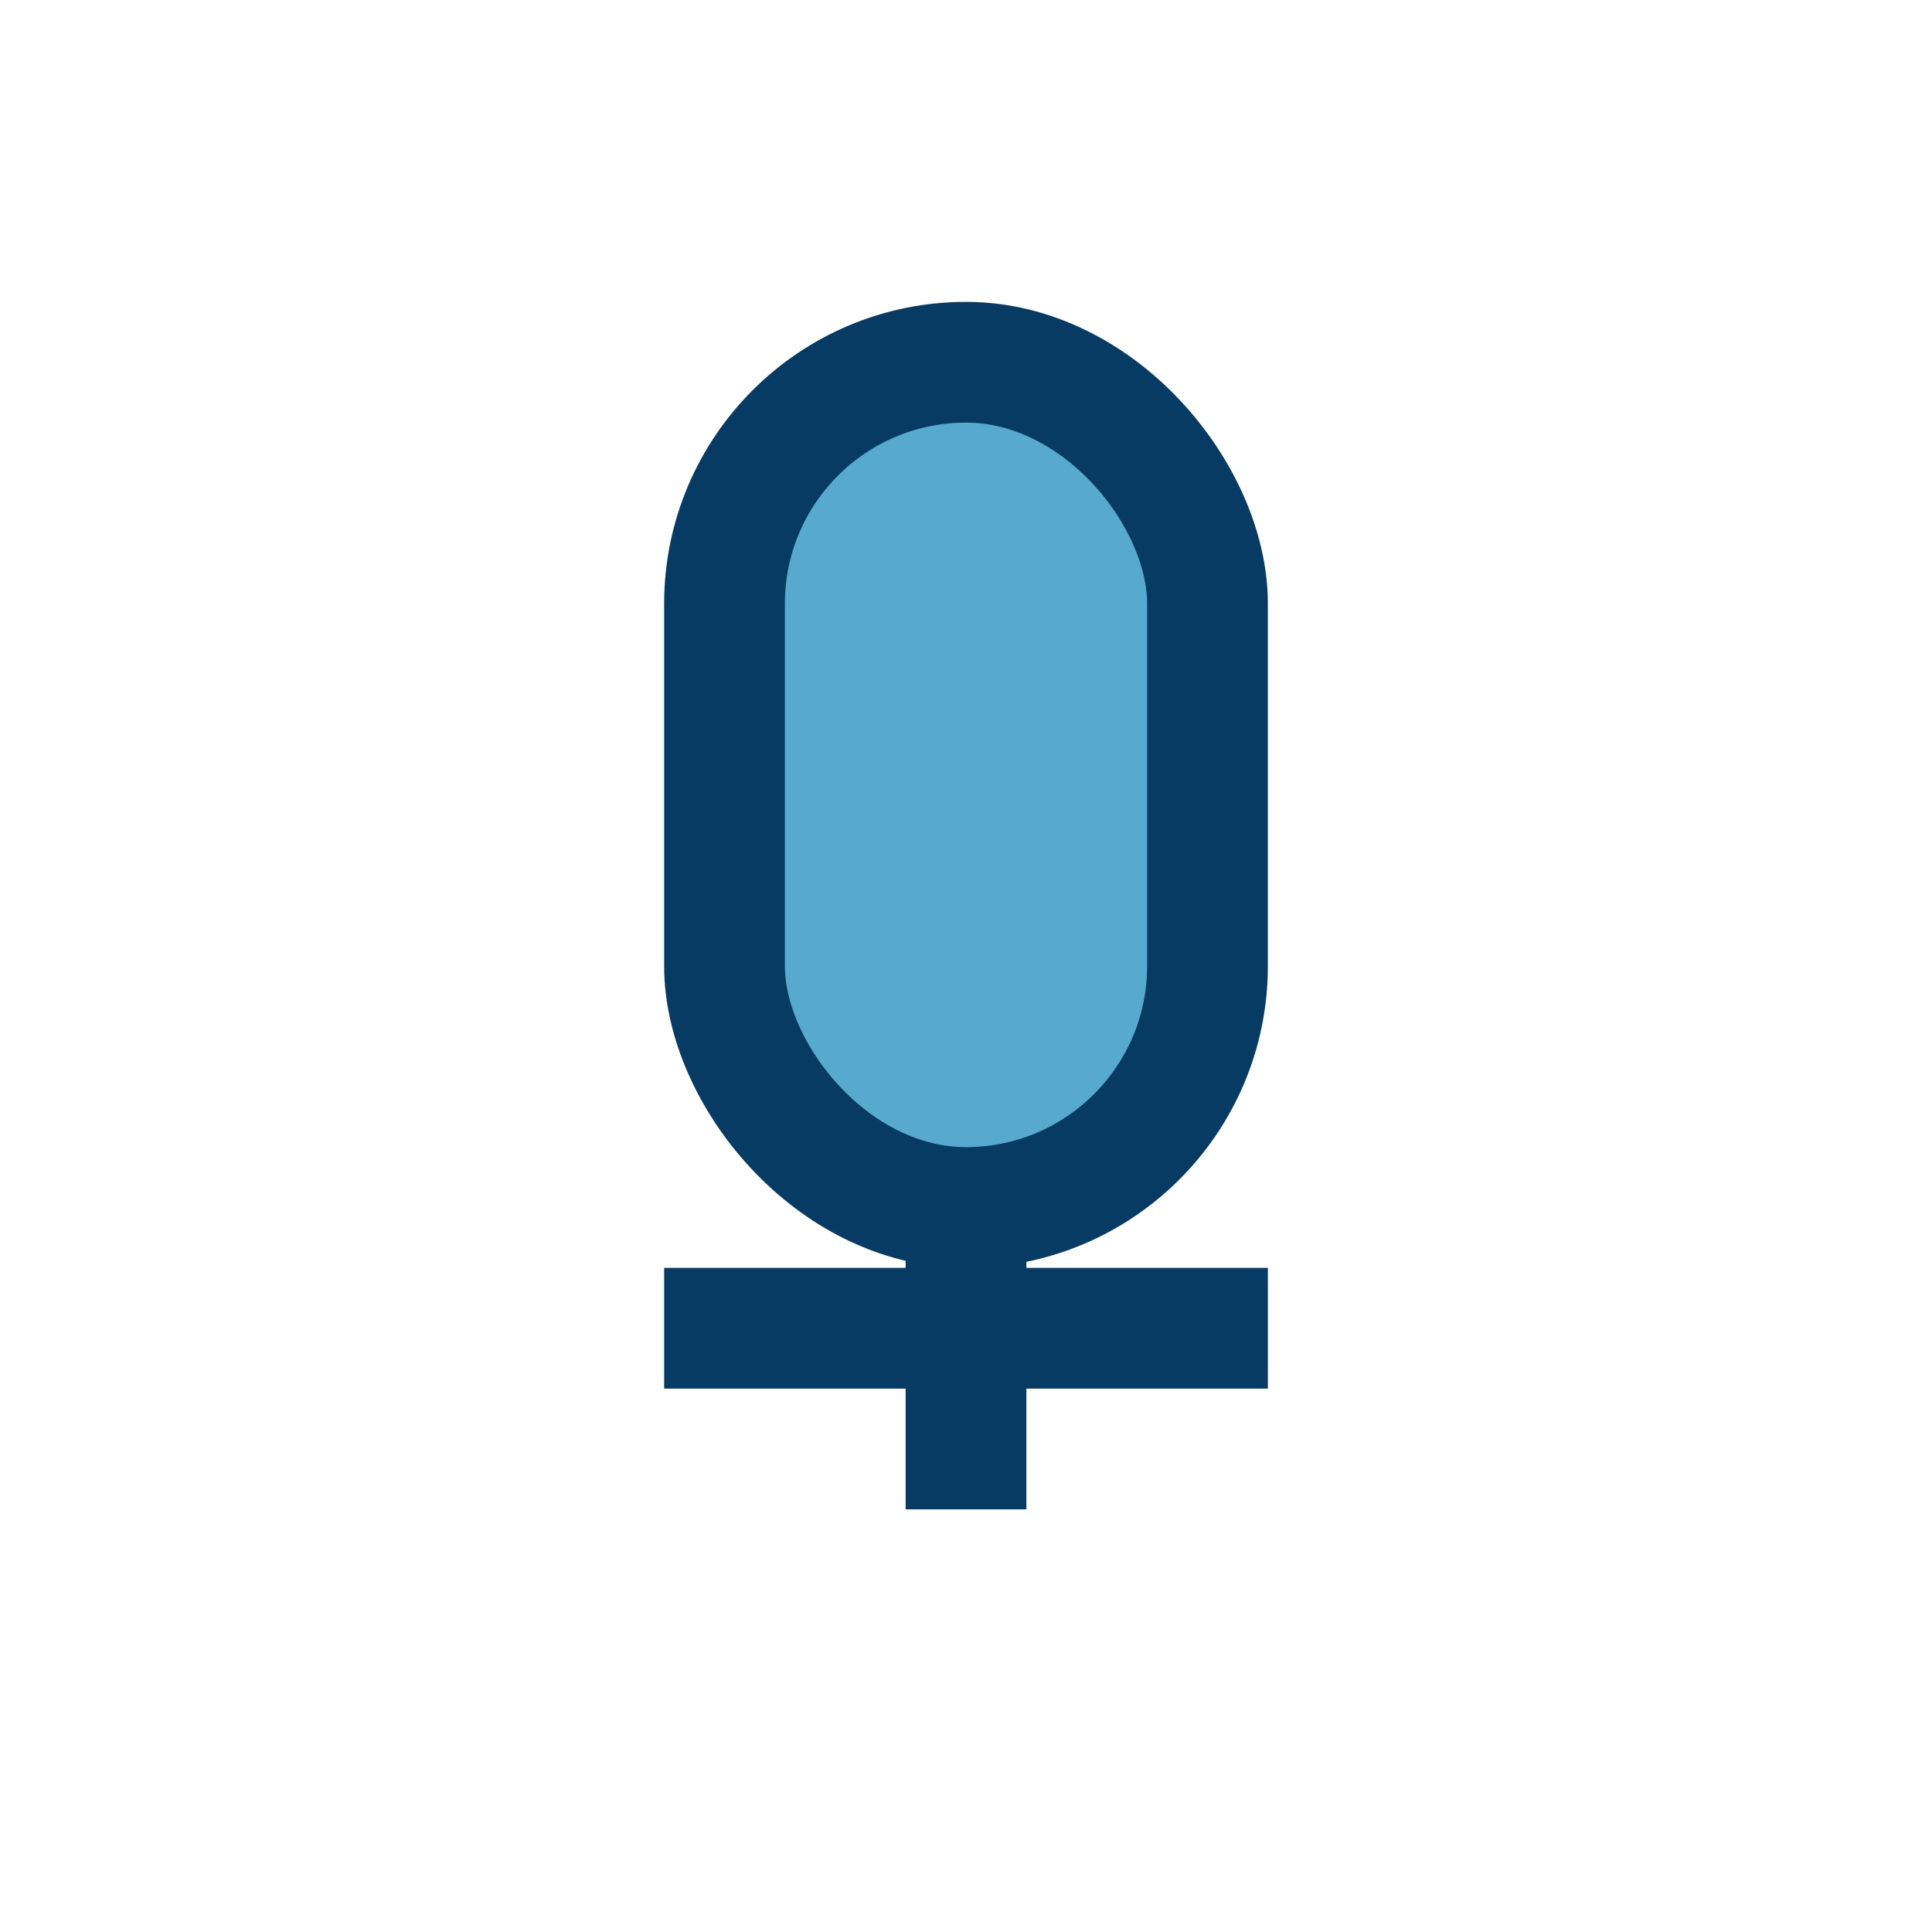
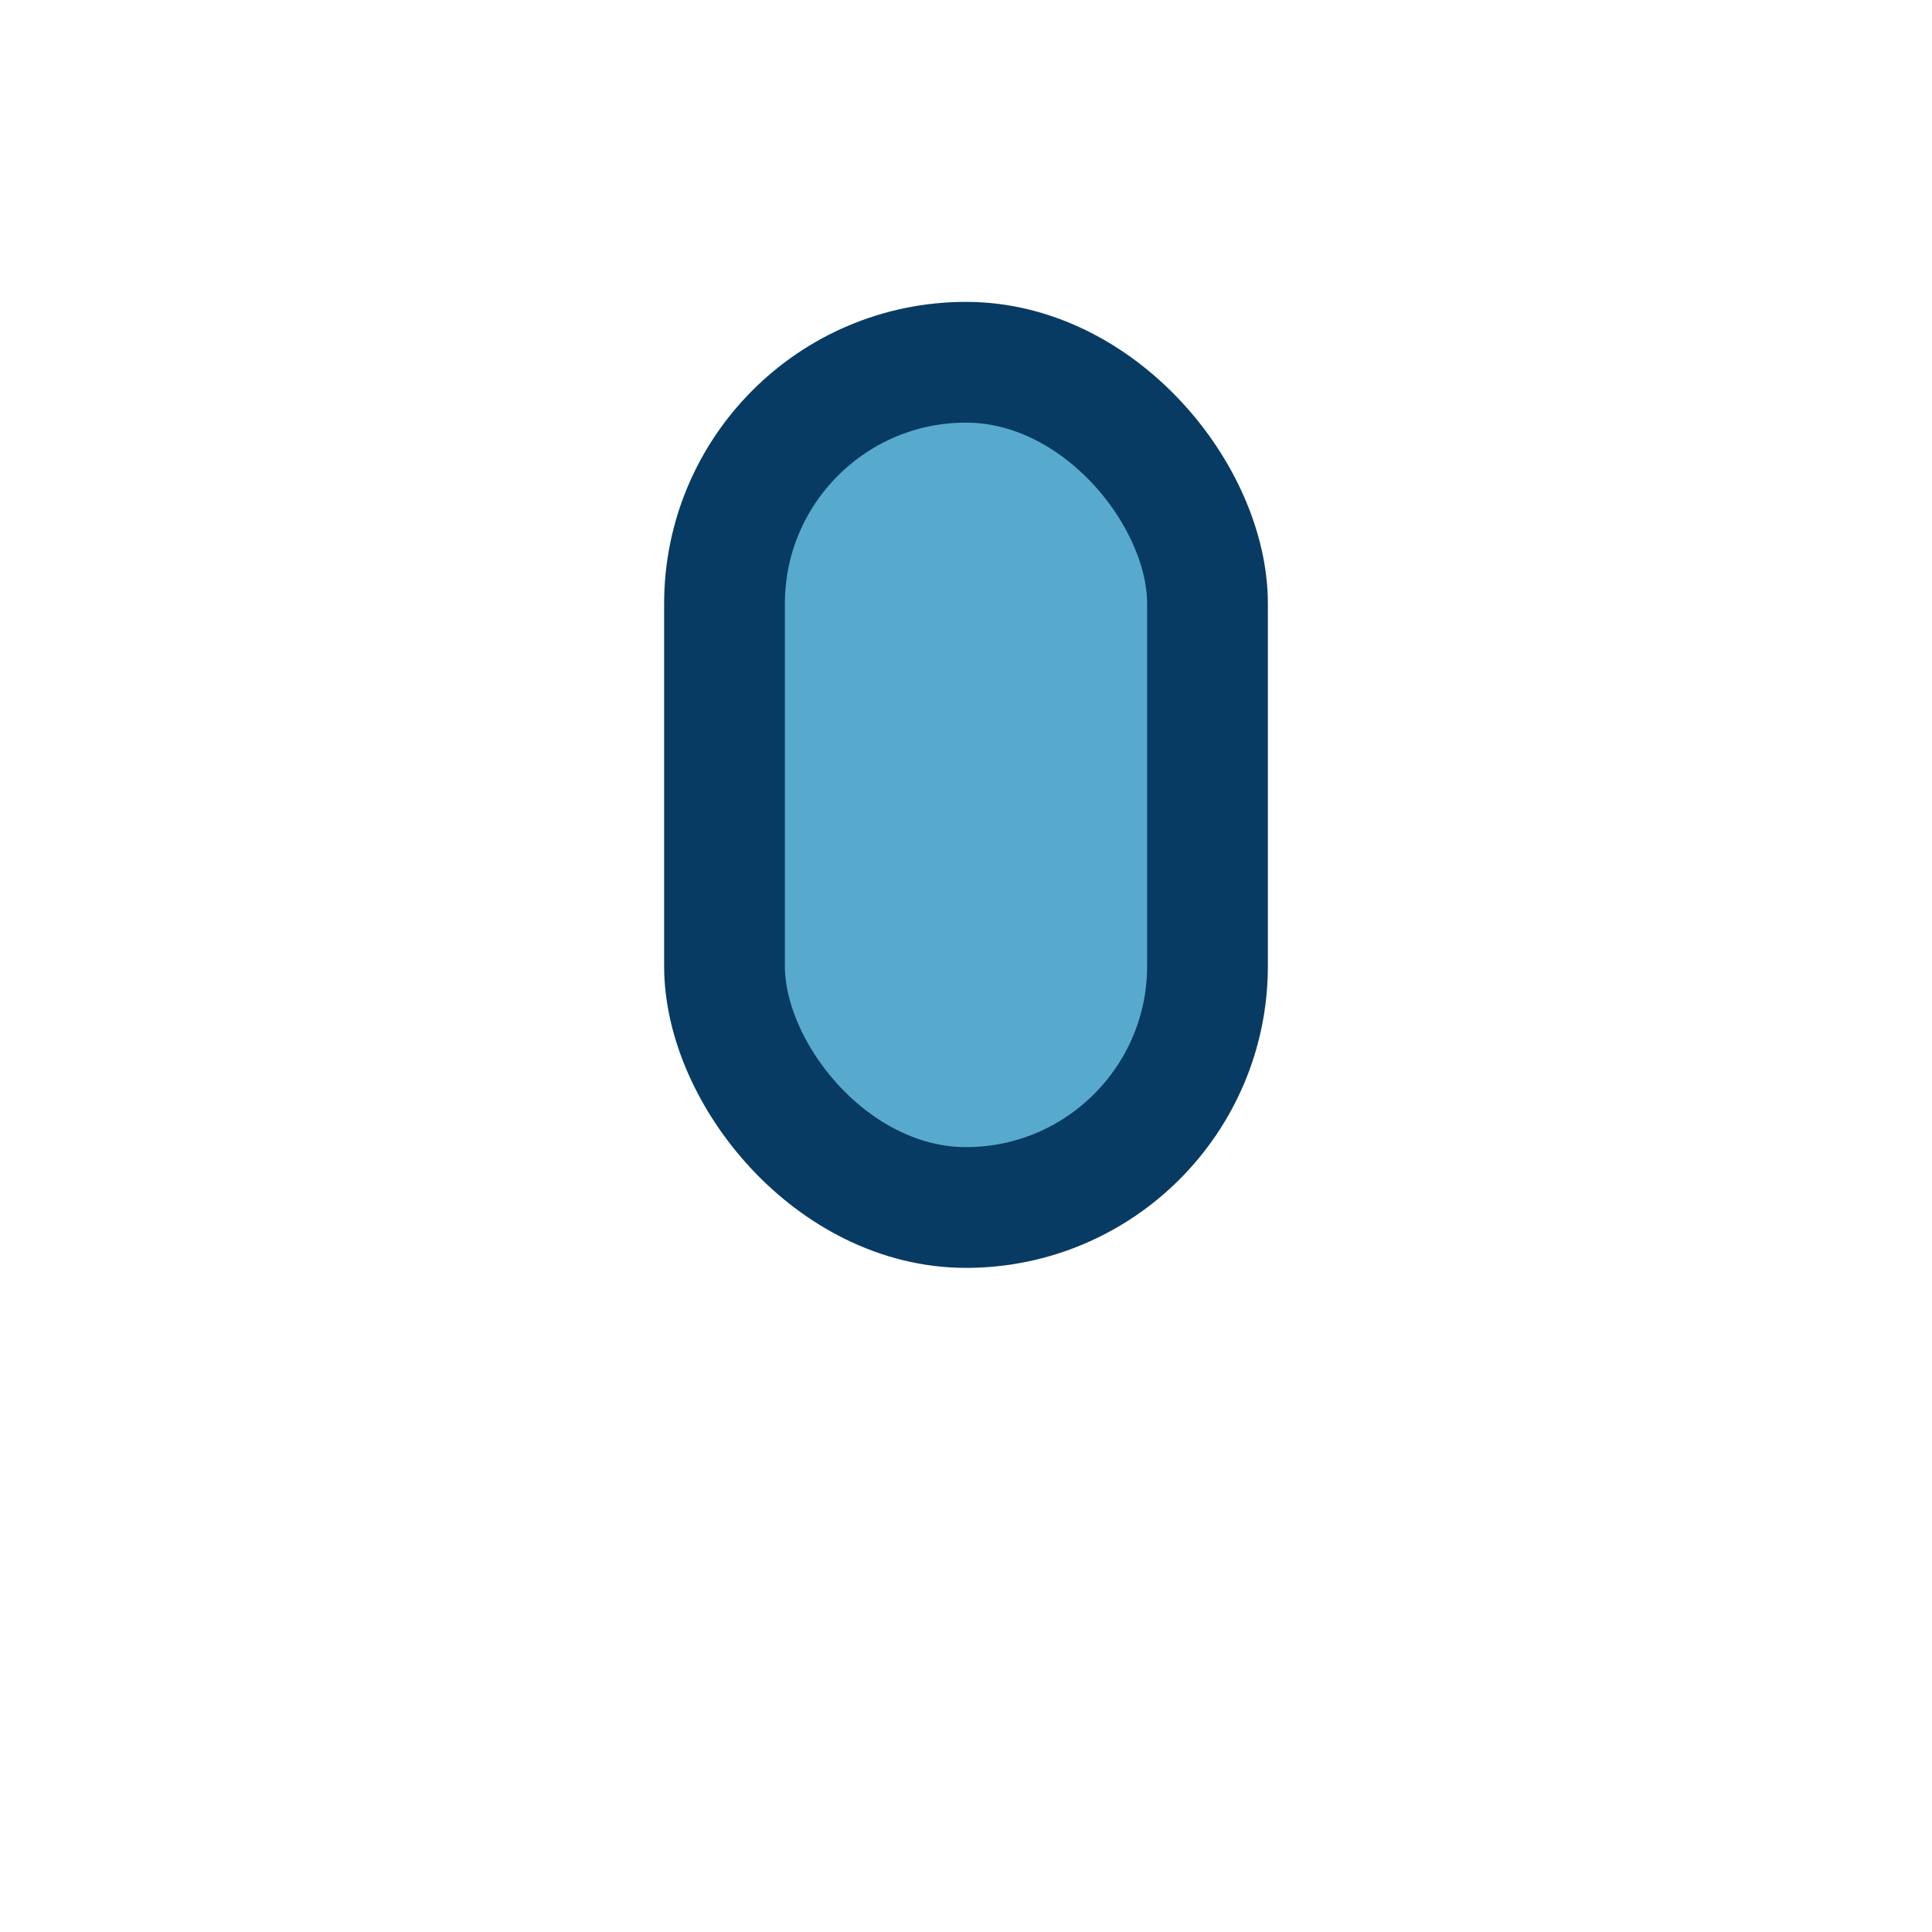
<svg xmlns="http://www.w3.org/2000/svg" width="32" height="32" viewBox="0 0 32 32">
  <rect x="12" y="6" width="8" height="14" rx="4" fill="#57AACD" stroke="#073B63" stroke-width="2" />
-   <path d="M16 20v5m-5-3h10" stroke="#073B63" stroke-width="2" fill="none" />
</svg>